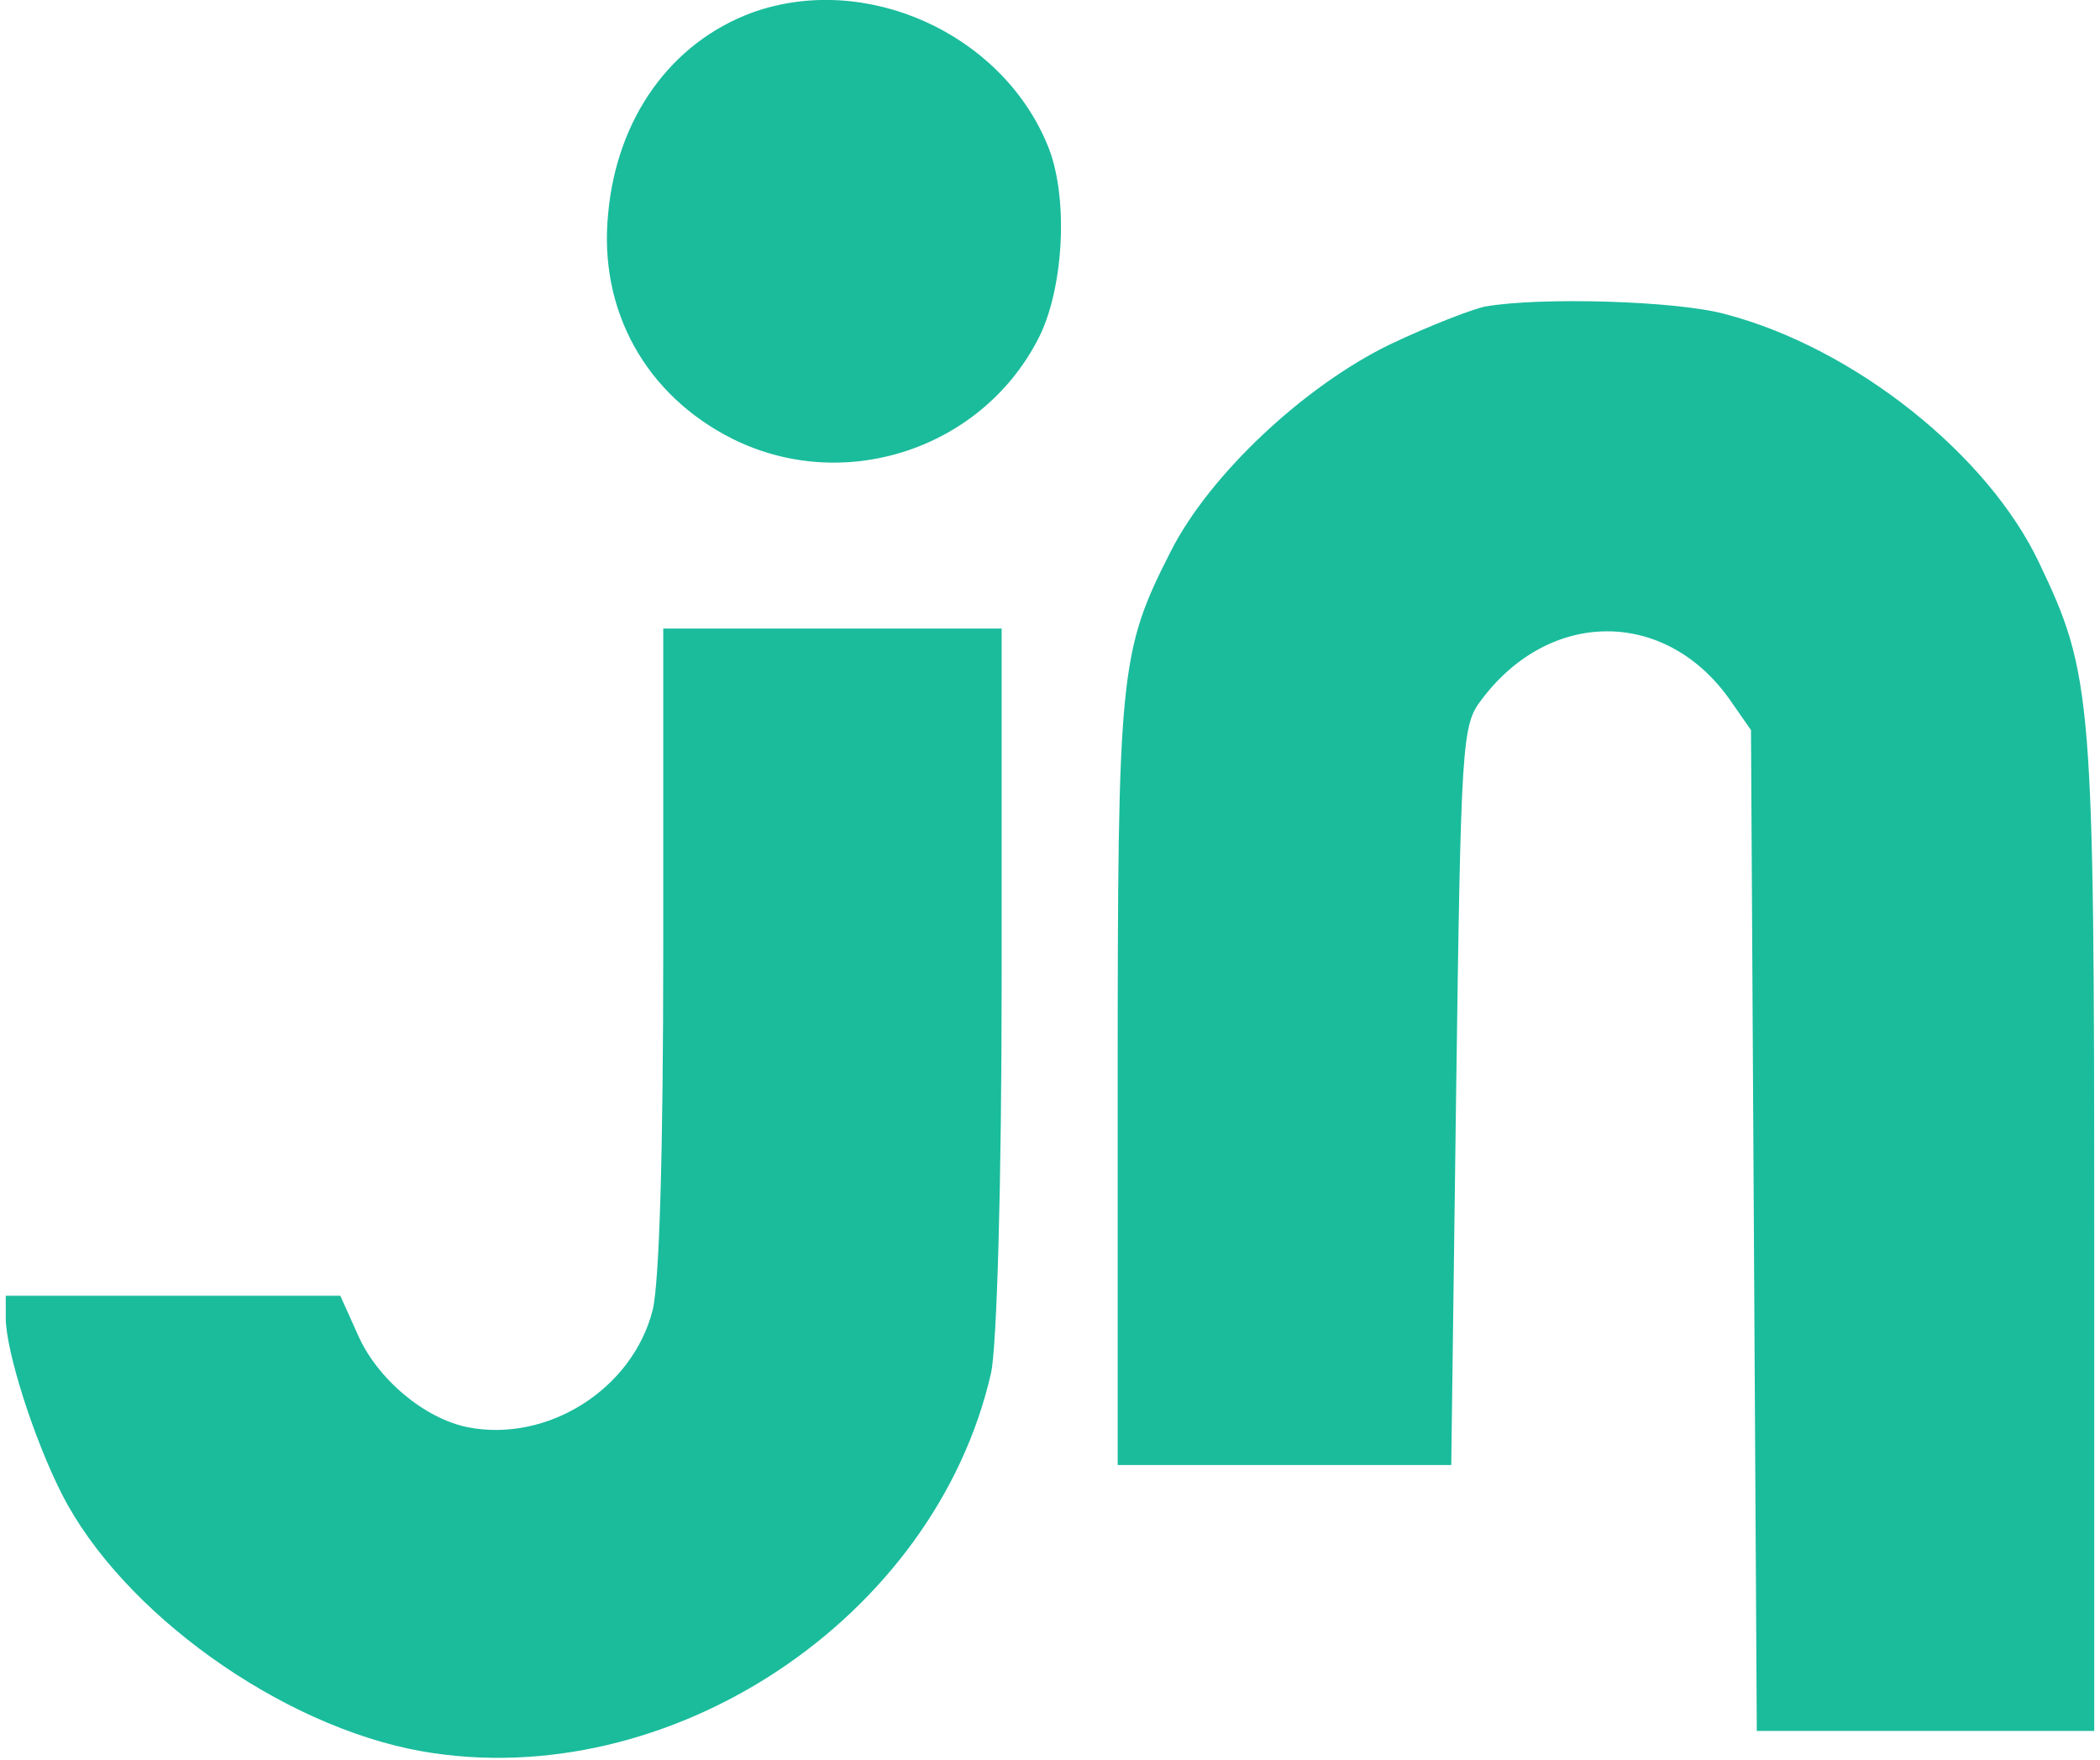
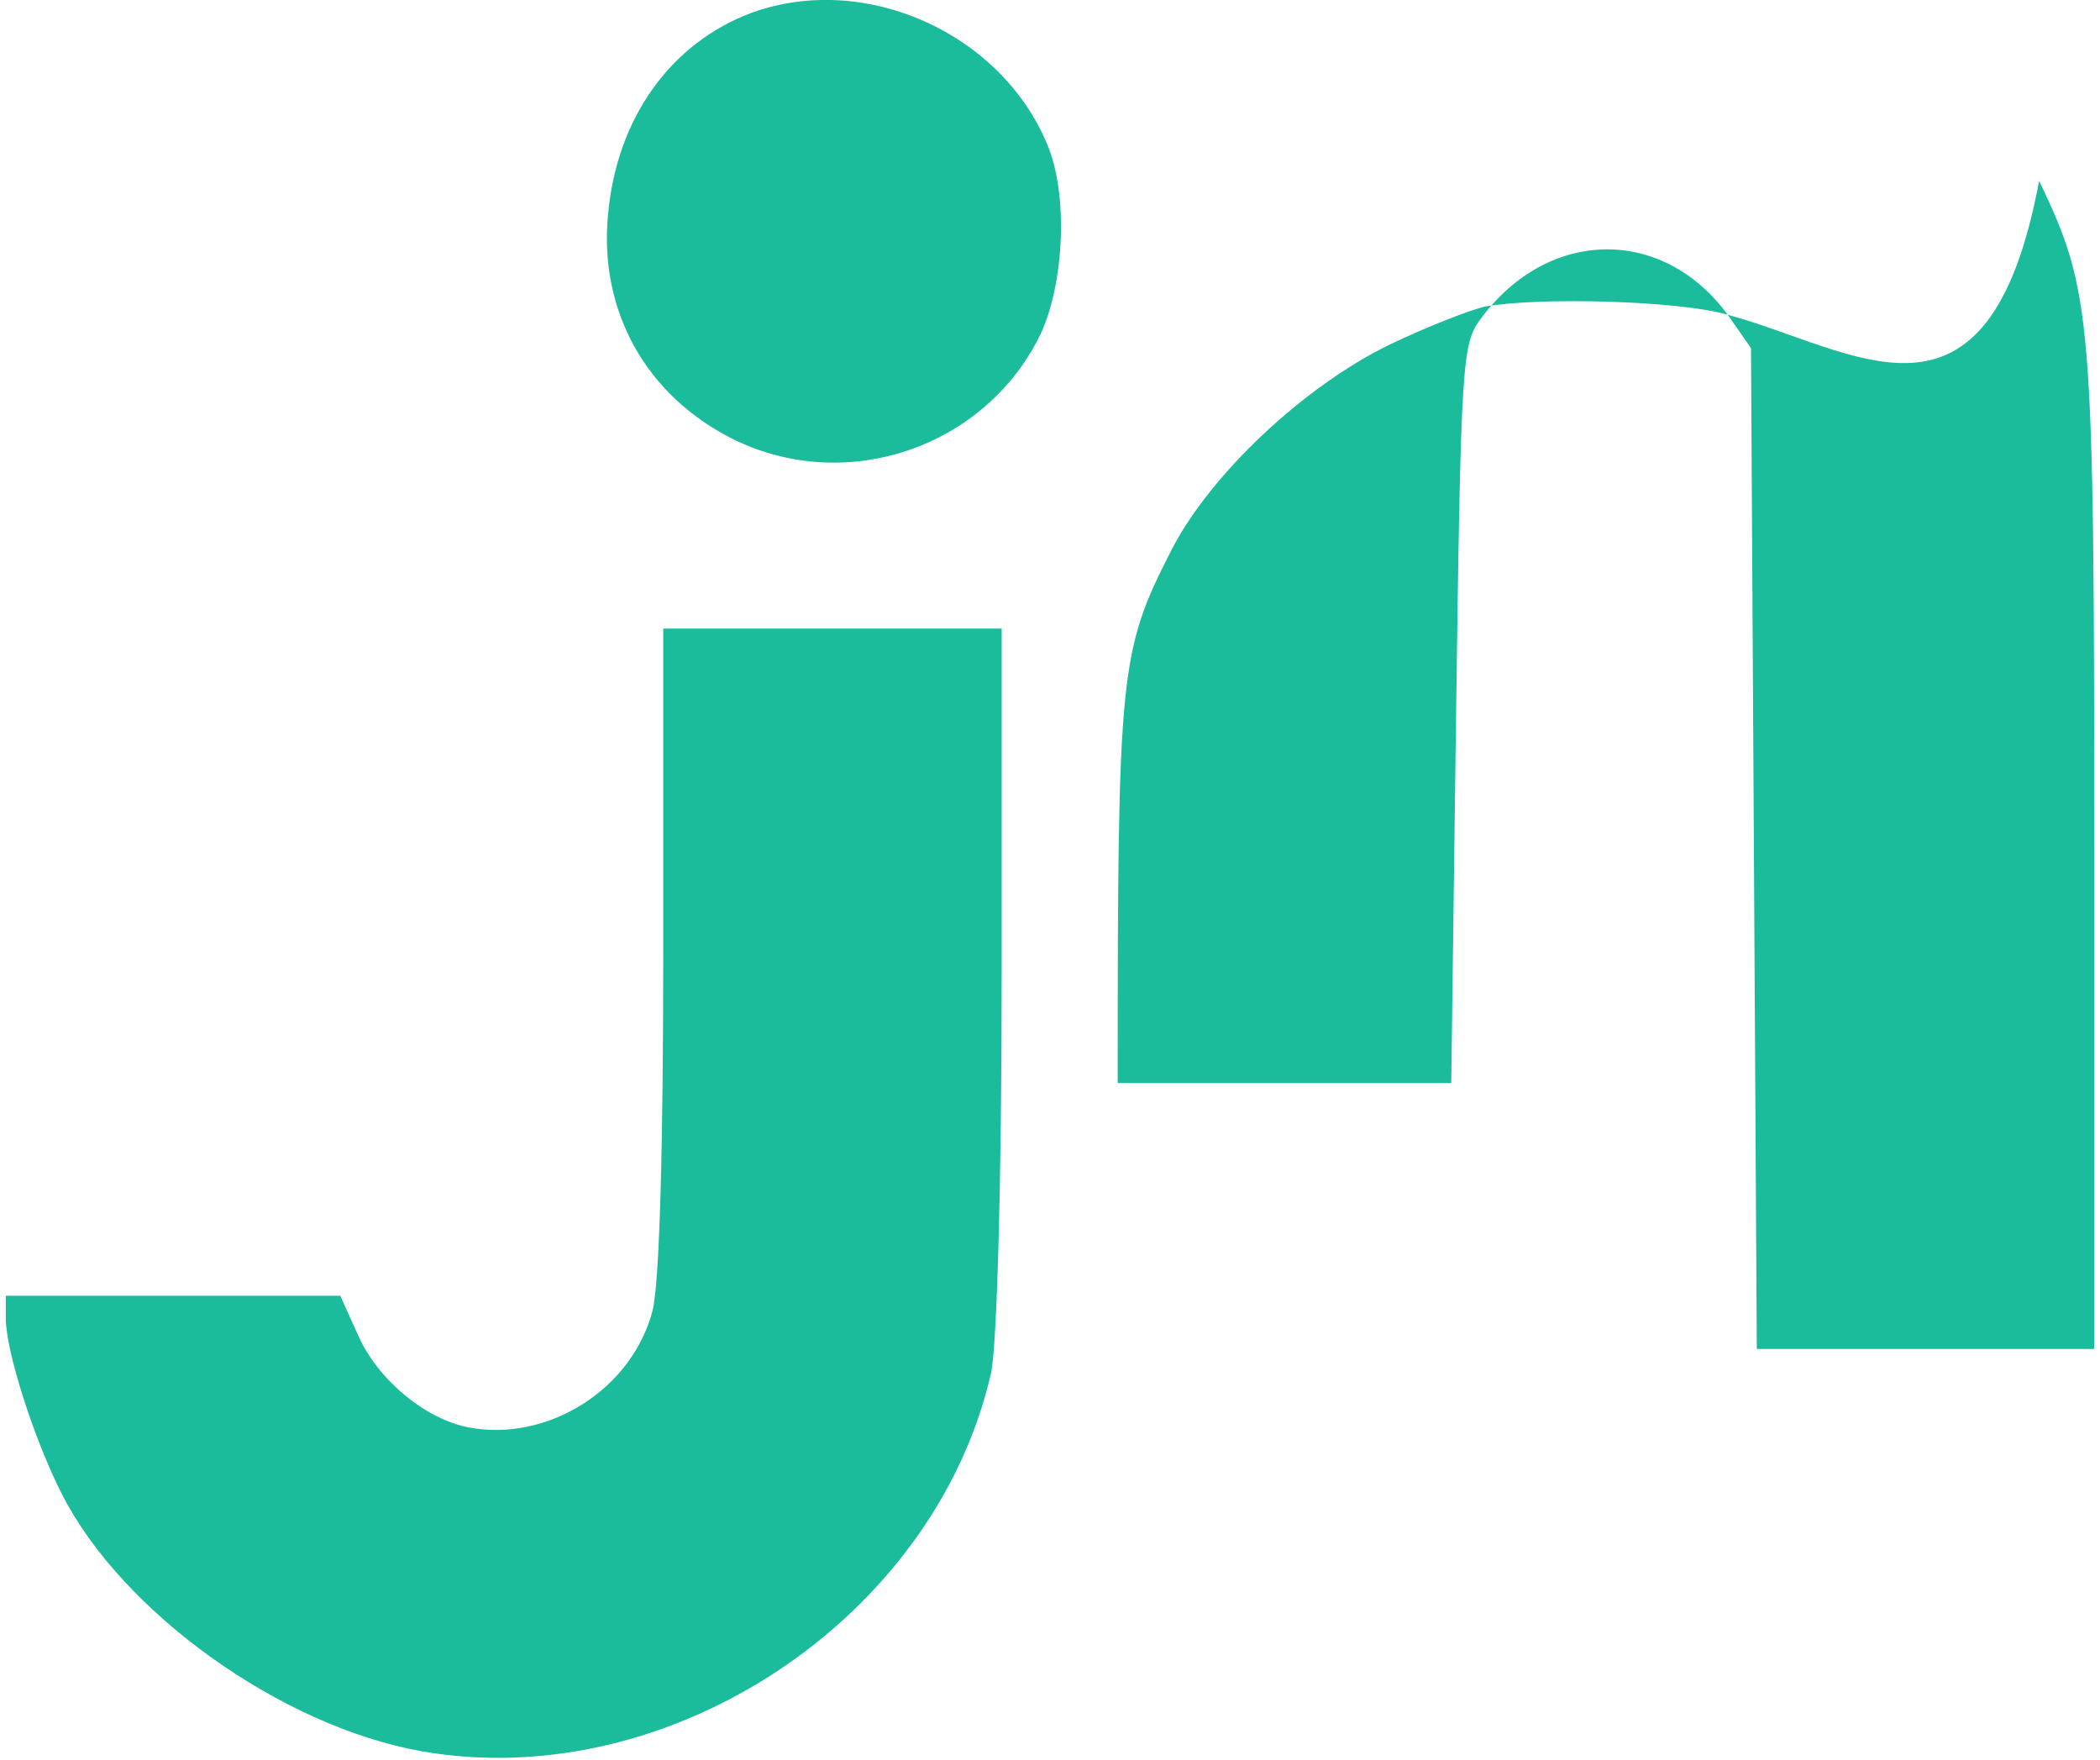
<svg xmlns="http://www.w3.org/2000/svg" version="1.0" viewBox="22 21 216 182" width="216" height="181">
-   <path fill="#1ABC9C" d="M99.2 22.3c-8.4 3.1-14 10.9-14.9 20.8-1 10 3.9 18.8 12.9 23.3 11.7 5.8 26.1.9 31.8-10.8 2.5-5.3 2.9-14.6.7-19.7-4.8-11.5-18.8-17.8-30.5-13.6M175 52.7c-1.4.3-5.8 2-9.8 3.9-8.9 4.3-18.7 13.5-22.7 21.4-5.3 10.4-5.5 12.4-5.5 55v39.5h34.5l.5-38.2c.5-36.6.6-38.3 2.6-40.9 7-9.4 18.9-9.5 25.6-.2l2.3 3.3.3 51.8.3 51.7H238v-51.3c0-55.6-.2-58-5.7-69.5C227 68 213.2 57 199.9 53.5c-5-1.4-19.2-1.8-24.9-.8M90 119.1c0 21-.4 34.6-1.1 37.4-2.1 8.2-10.9 13.7-19.1 12.1-4.5-.9-9.4-5-11.4-9.6l-1.8-4H22v2.3c0 3.4 2.9 12.5 5.8 18.2 6.2 12.2 22.6 24 37.2 26.6 25.6 4.5 53.1-13.7 58.9-39.1.6-2.7 1.1-19.4 1.1-40.8V86H90z" />
+   <path fill="#1ABC9C" d="M99.2 22.3c-8.4 3.1-14 10.9-14.9 20.8-1 10 3.9 18.8 12.9 23.3 11.7 5.8 26.1.9 31.8-10.8 2.5-5.3 2.9-14.6.7-19.7-4.8-11.5-18.8-17.8-30.5-13.6M175 52.7c-1.4.3-5.8 2-9.8 3.9-8.9 4.3-18.7 13.5-22.7 21.4-5.3 10.4-5.5 12.4-5.5 55h34.5l.5-38.2c.5-36.6.6-38.3 2.6-40.9 7-9.4 18.9-9.5 25.6-.2l2.3 3.3.3 51.8.3 51.7H238v-51.3c0-55.6-.2-58-5.7-69.5C227 68 213.2 57 199.9 53.5c-5-1.4-19.2-1.8-24.9-.8M90 119.1c0 21-.4 34.6-1.1 37.4-2.1 8.2-10.9 13.7-19.1 12.1-4.5-.9-9.4-5-11.4-9.6l-1.8-4H22v2.3c0 3.4 2.9 12.5 5.8 18.2 6.2 12.2 22.6 24 37.2 26.6 25.6 4.5 53.1-13.7 58.9-39.1.6-2.7 1.1-19.4 1.1-40.8V86H90z" />
</svg>